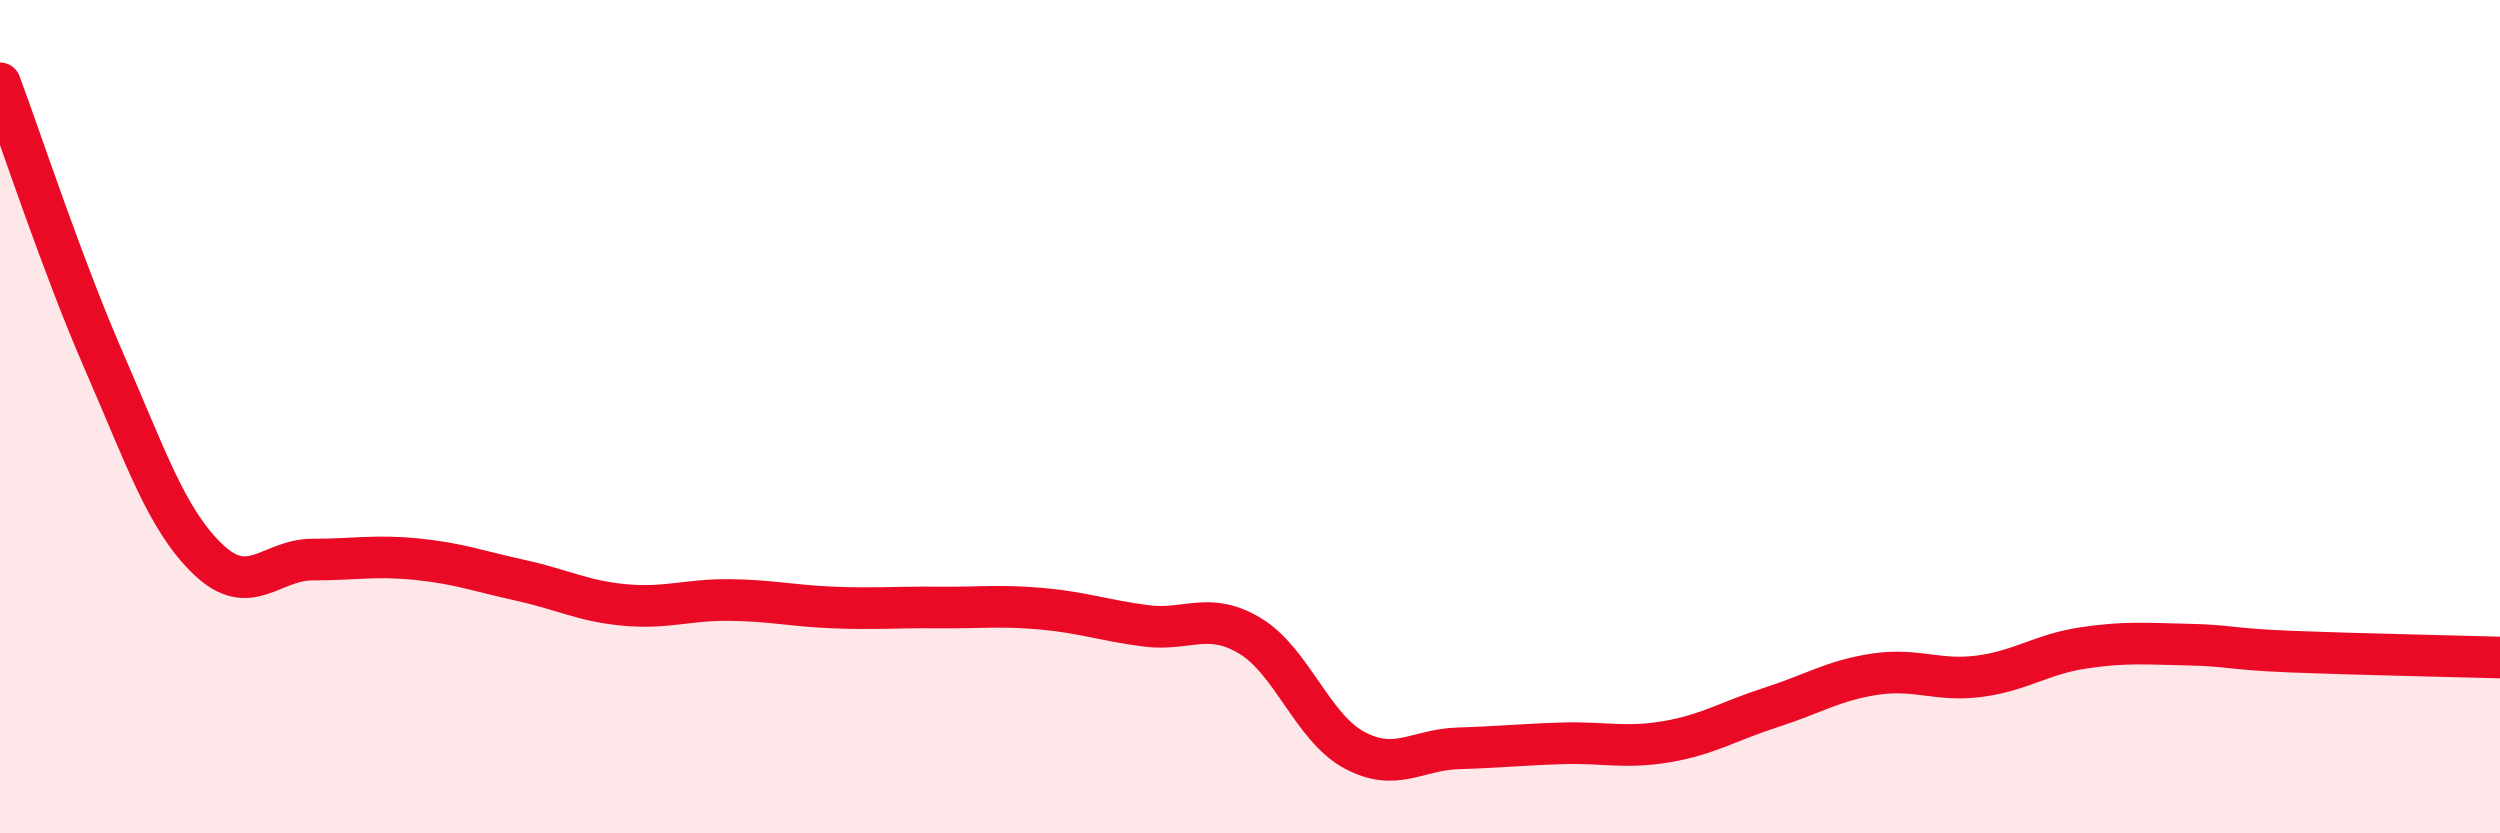
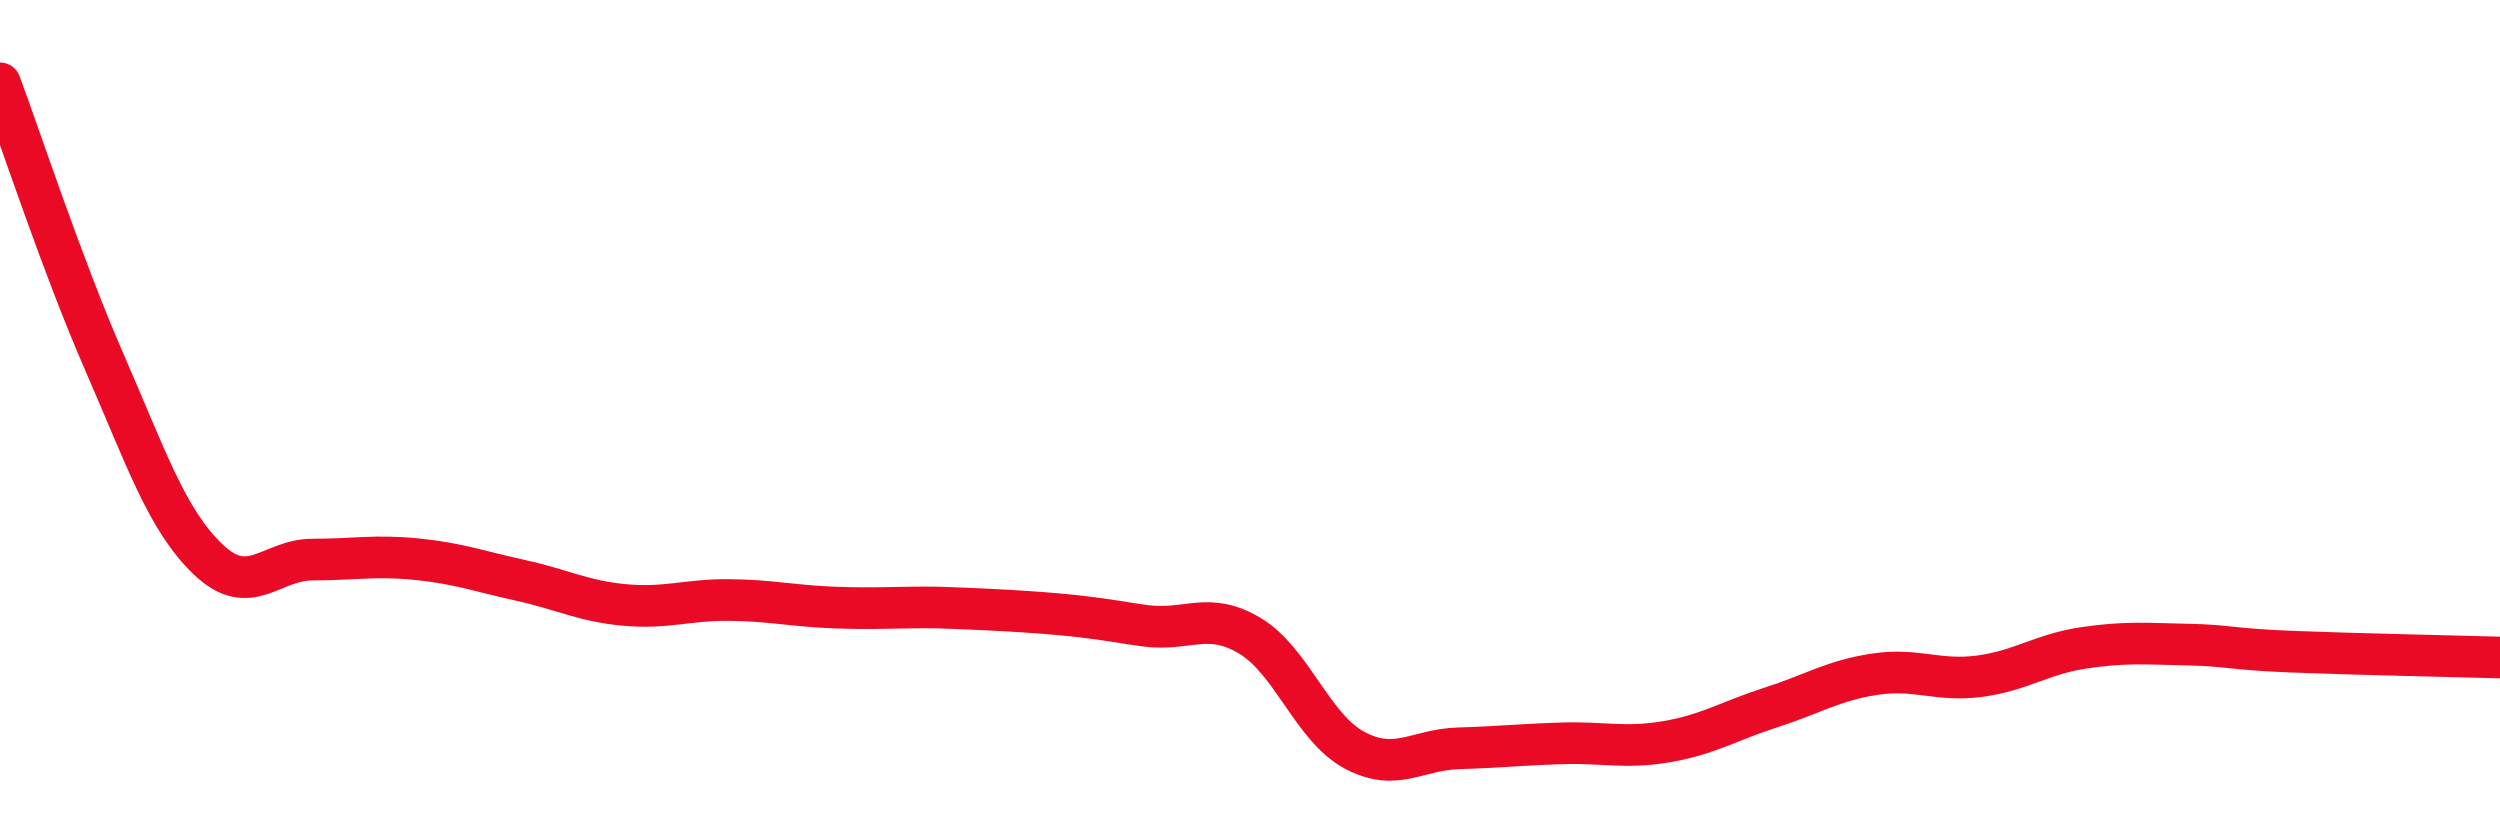
<svg xmlns="http://www.w3.org/2000/svg" width="60" height="20" viewBox="0 0 60 20">
-   <path d="M 0,2 C 0.5,3.34 1.5,6.39 2.5,8.68 C 3.5,10.97 4,12.48 5,13.43 C 6,14.38 6.5,13.43 7.5,13.43 C 8.5,13.43 9,13.32 10,13.42 C 11,13.52 11.5,13.71 12.5,13.93 C 13.5,14.15 14,14.43 15,14.52 C 16,14.61 16.5,14.39 17.5,14.4 C 18.5,14.41 19,14.54 20,14.58 C 21,14.62 21.5,14.57 22.5,14.58 C 23.5,14.59 24,14.52 25,14.61 C 26,14.7 26.5,14.89 27.5,15.02 C 28.5,15.15 29,14.66 30,15.26 C 31,15.86 31.5,17.46 32.5,18 C 33.5,18.54 34,17.99 35,17.96 C 36,17.93 36.5,17.87 37.5,17.84 C 38.5,17.81 39,17.97 40,17.8 C 41,17.63 41.5,17.3 42.5,16.98 C 43.5,16.66 44,16.33 45,16.18 C 46,16.03 46.5,16.36 47.5,16.23 C 48.5,16.1 49,15.7 50,15.55 C 51,15.4 51.5,15.45 52.5,15.47 C 53.5,15.49 53.5,15.58 55,15.64 C 56.5,15.7 59,15.75 60,15.78L60 20L0 20Z" fill="#EB0A25" opacity="0.1" stroke-linecap="round" stroke-linejoin="round" />
-   <path d="M 0,2 C 0.5,3.34 1.5,6.39 2.5,8.68 C 3.5,10.97 4,12.48 5,13.43 C 6,14.38 6.5,13.43 7.5,13.43 C 8.5,13.43 9,13.32 10,13.42 C 11,13.52 11.5,13.71 12.5,13.93 C 13.5,14.15 14,14.43 15,14.52 C 16,14.61 16.5,14.39 17.5,14.4 C 18.5,14.41 19,14.54 20,14.58 C 21,14.62 21.5,14.57 22.5,14.58 C 23.5,14.59 24,14.52 25,14.61 C 26,14.7 26.5,14.89 27.5,15.02 C 28.5,15.15 29,14.66 30,15.26 C 31,15.86 31.5,17.46 32.5,18 C 33.5,18.54 34,17.99 35,17.96 C 36,17.93 36.5,17.87 37.5,17.84 C 38.5,17.81 39,17.97 40,17.8 C 41,17.63 41.5,17.3 42.5,16.98 C 43.5,16.66 44,16.33 45,16.18 C 46,16.03 46.5,16.36 47.5,16.23 C 48.5,16.1 49,15.7 50,15.55 C 51,15.4 51.5,15.45 52.5,15.47 C 53.5,15.49 53.5,15.58 55,15.64 C 56.5,15.7 59,15.75 60,15.78" stroke="#EB0A25" stroke-width="1" fill="none" stroke-linecap="round" stroke-linejoin="round" />
+   <path d="M 0,2 C 0.5,3.34 1.5,6.39 2.5,8.68 C 3.5,10.97 4,12.48 5,13.43 C 6,14.38 6.5,13.43 7.5,13.43 C 8.5,13.43 9,13.32 10,13.42 C 11,13.52 11.5,13.71 12.5,13.93 C 13.5,14.15 14,14.43 15,14.52 C 16,14.61 16.5,14.39 17.5,14.4 C 18.5,14.41 19,14.54 20,14.58 C 21,14.62 21.5,14.57 22.5,14.58 C 26,14.7 26.5,14.89 27.5,15.02 C 28.5,15.15 29,14.66 30,15.26 C 31,15.86 31.5,17.46 32.5,18 C 33.5,18.54 34,17.99 35,17.96 C 36,17.93 36.5,17.87 37.5,17.84 C 38.5,17.81 39,17.97 40,17.8 C 41,17.63 41.5,17.3 42.5,16.98 C 43.5,16.66 44,16.33 45,16.18 C 46,16.03 46.5,16.36 47.5,16.23 C 48.5,16.1 49,15.7 50,15.55 C 51,15.4 51.5,15.45 52.5,15.47 C 53.5,15.49 53.5,15.58 55,15.64 C 56.5,15.7 59,15.75 60,15.78" stroke="#EB0A25" stroke-width="1" fill="none" stroke-linecap="round" stroke-linejoin="round" />
</svg>